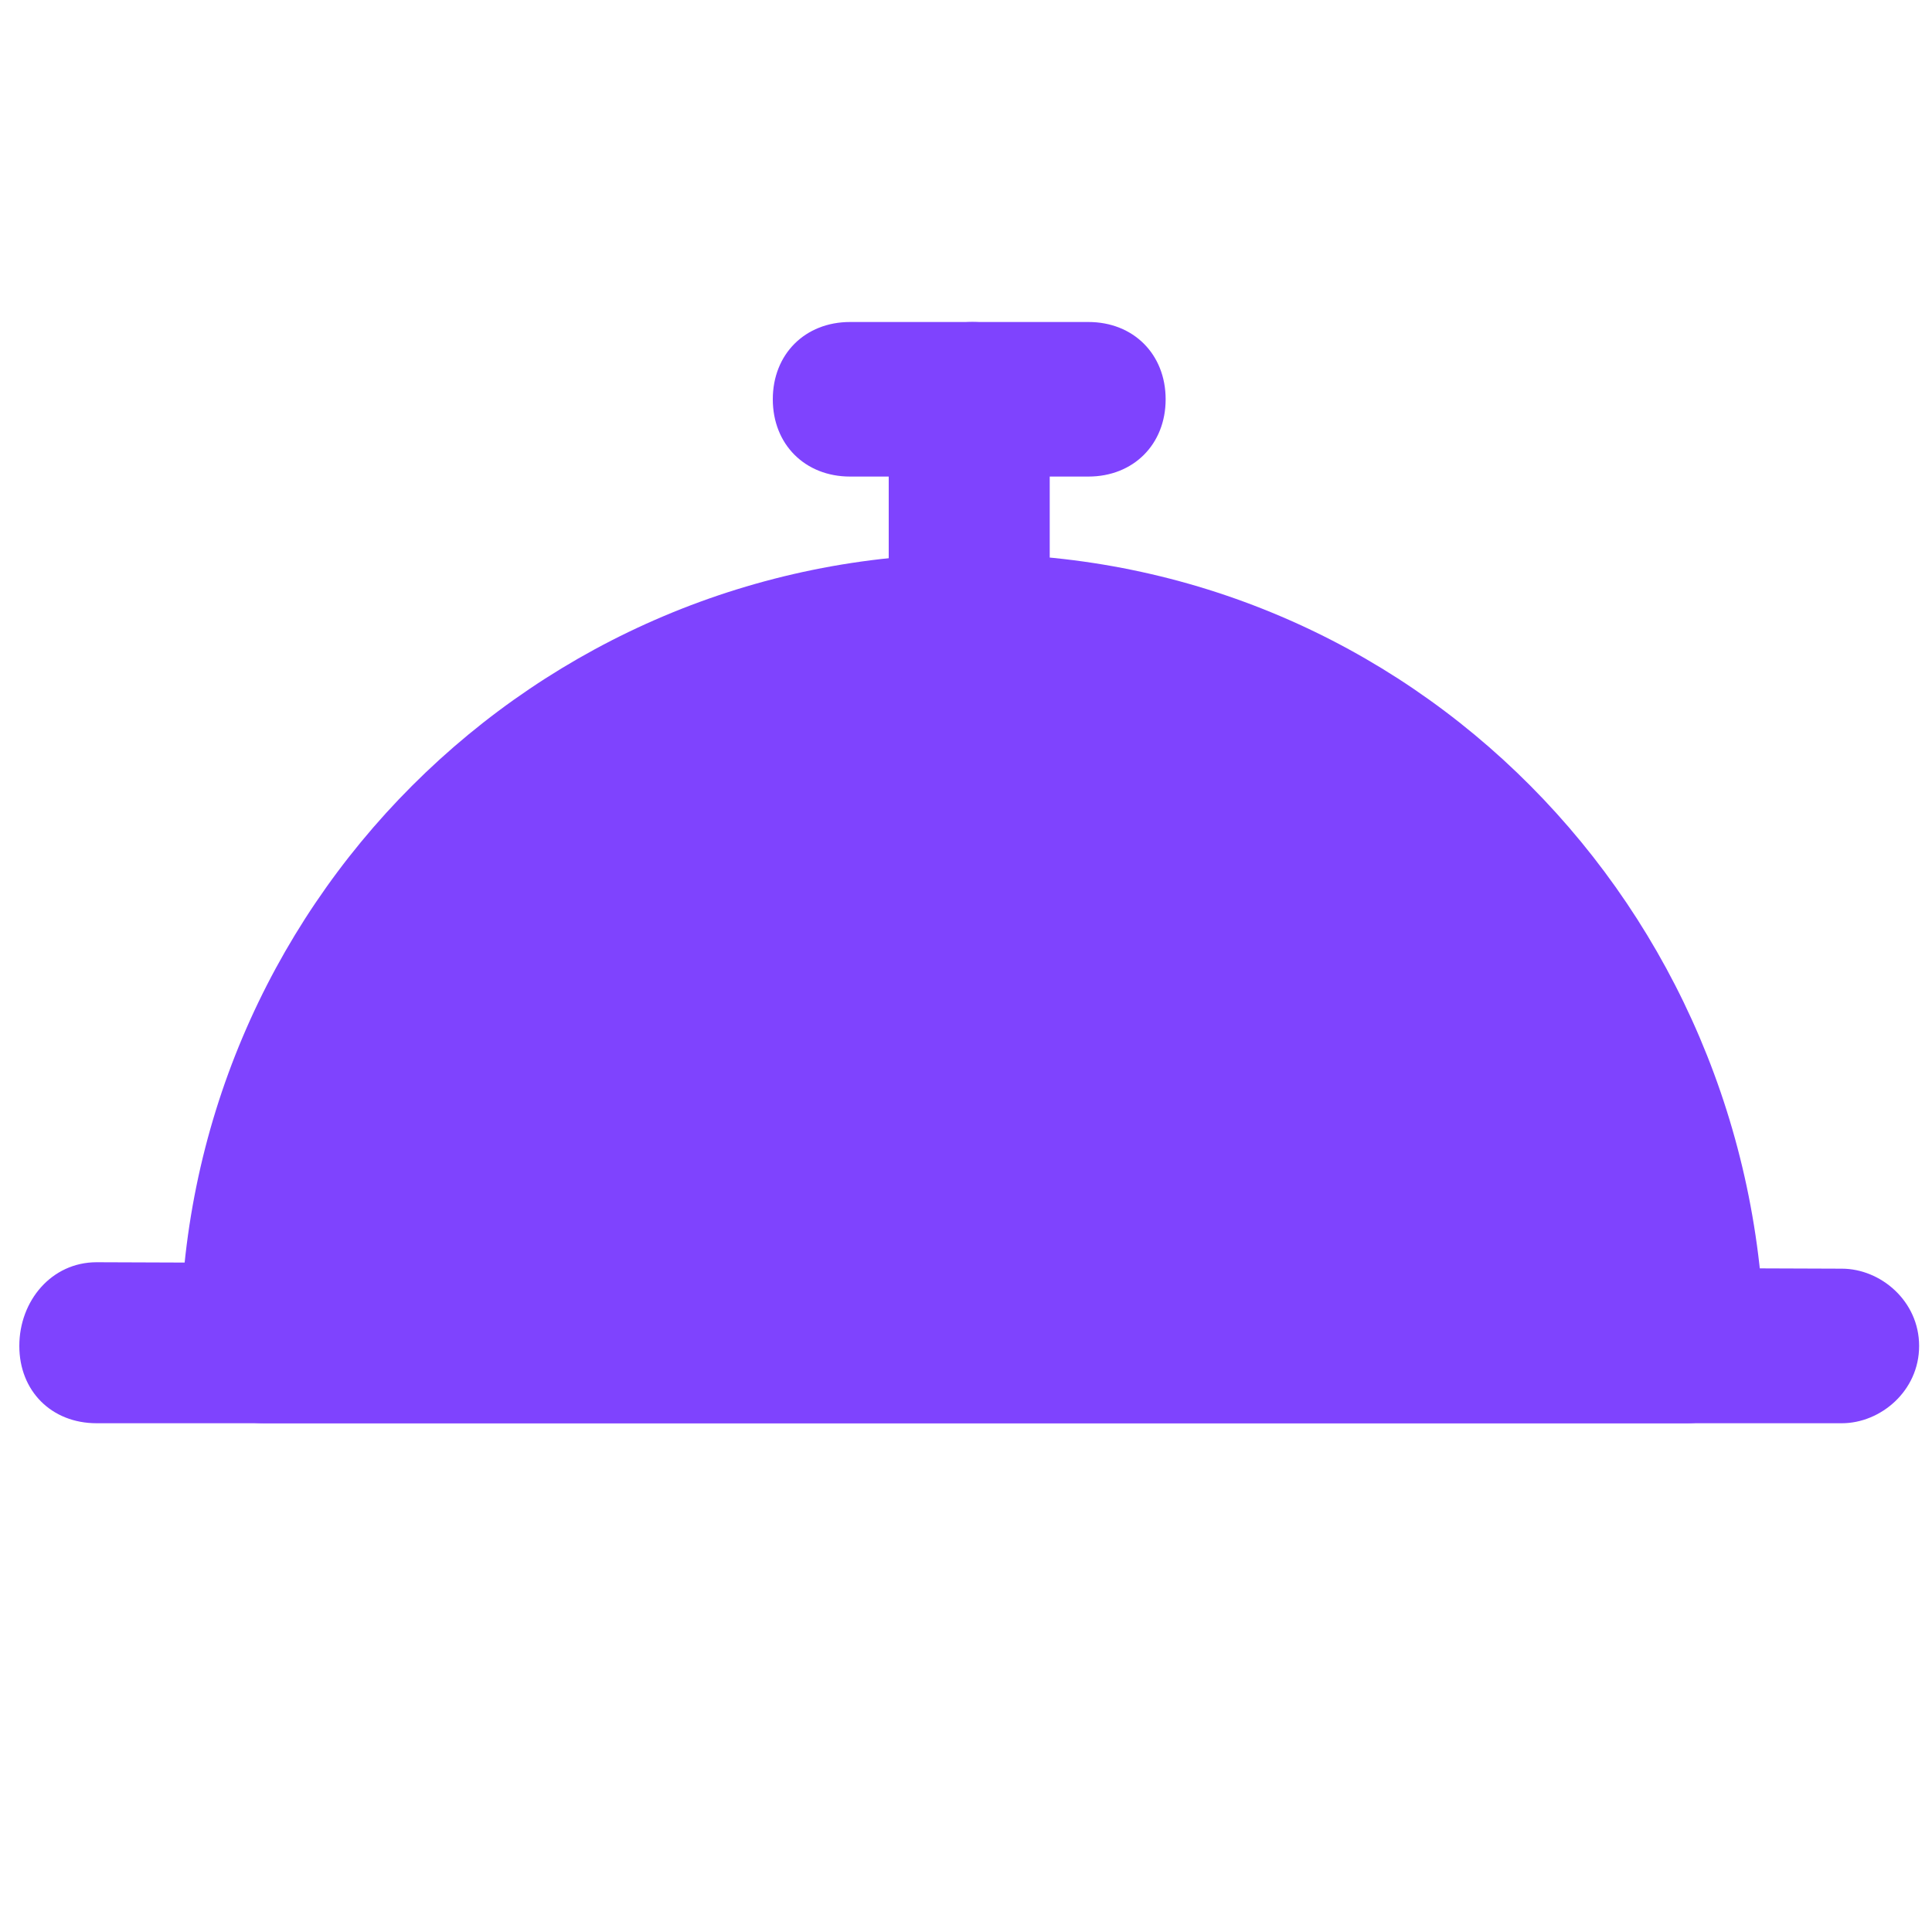
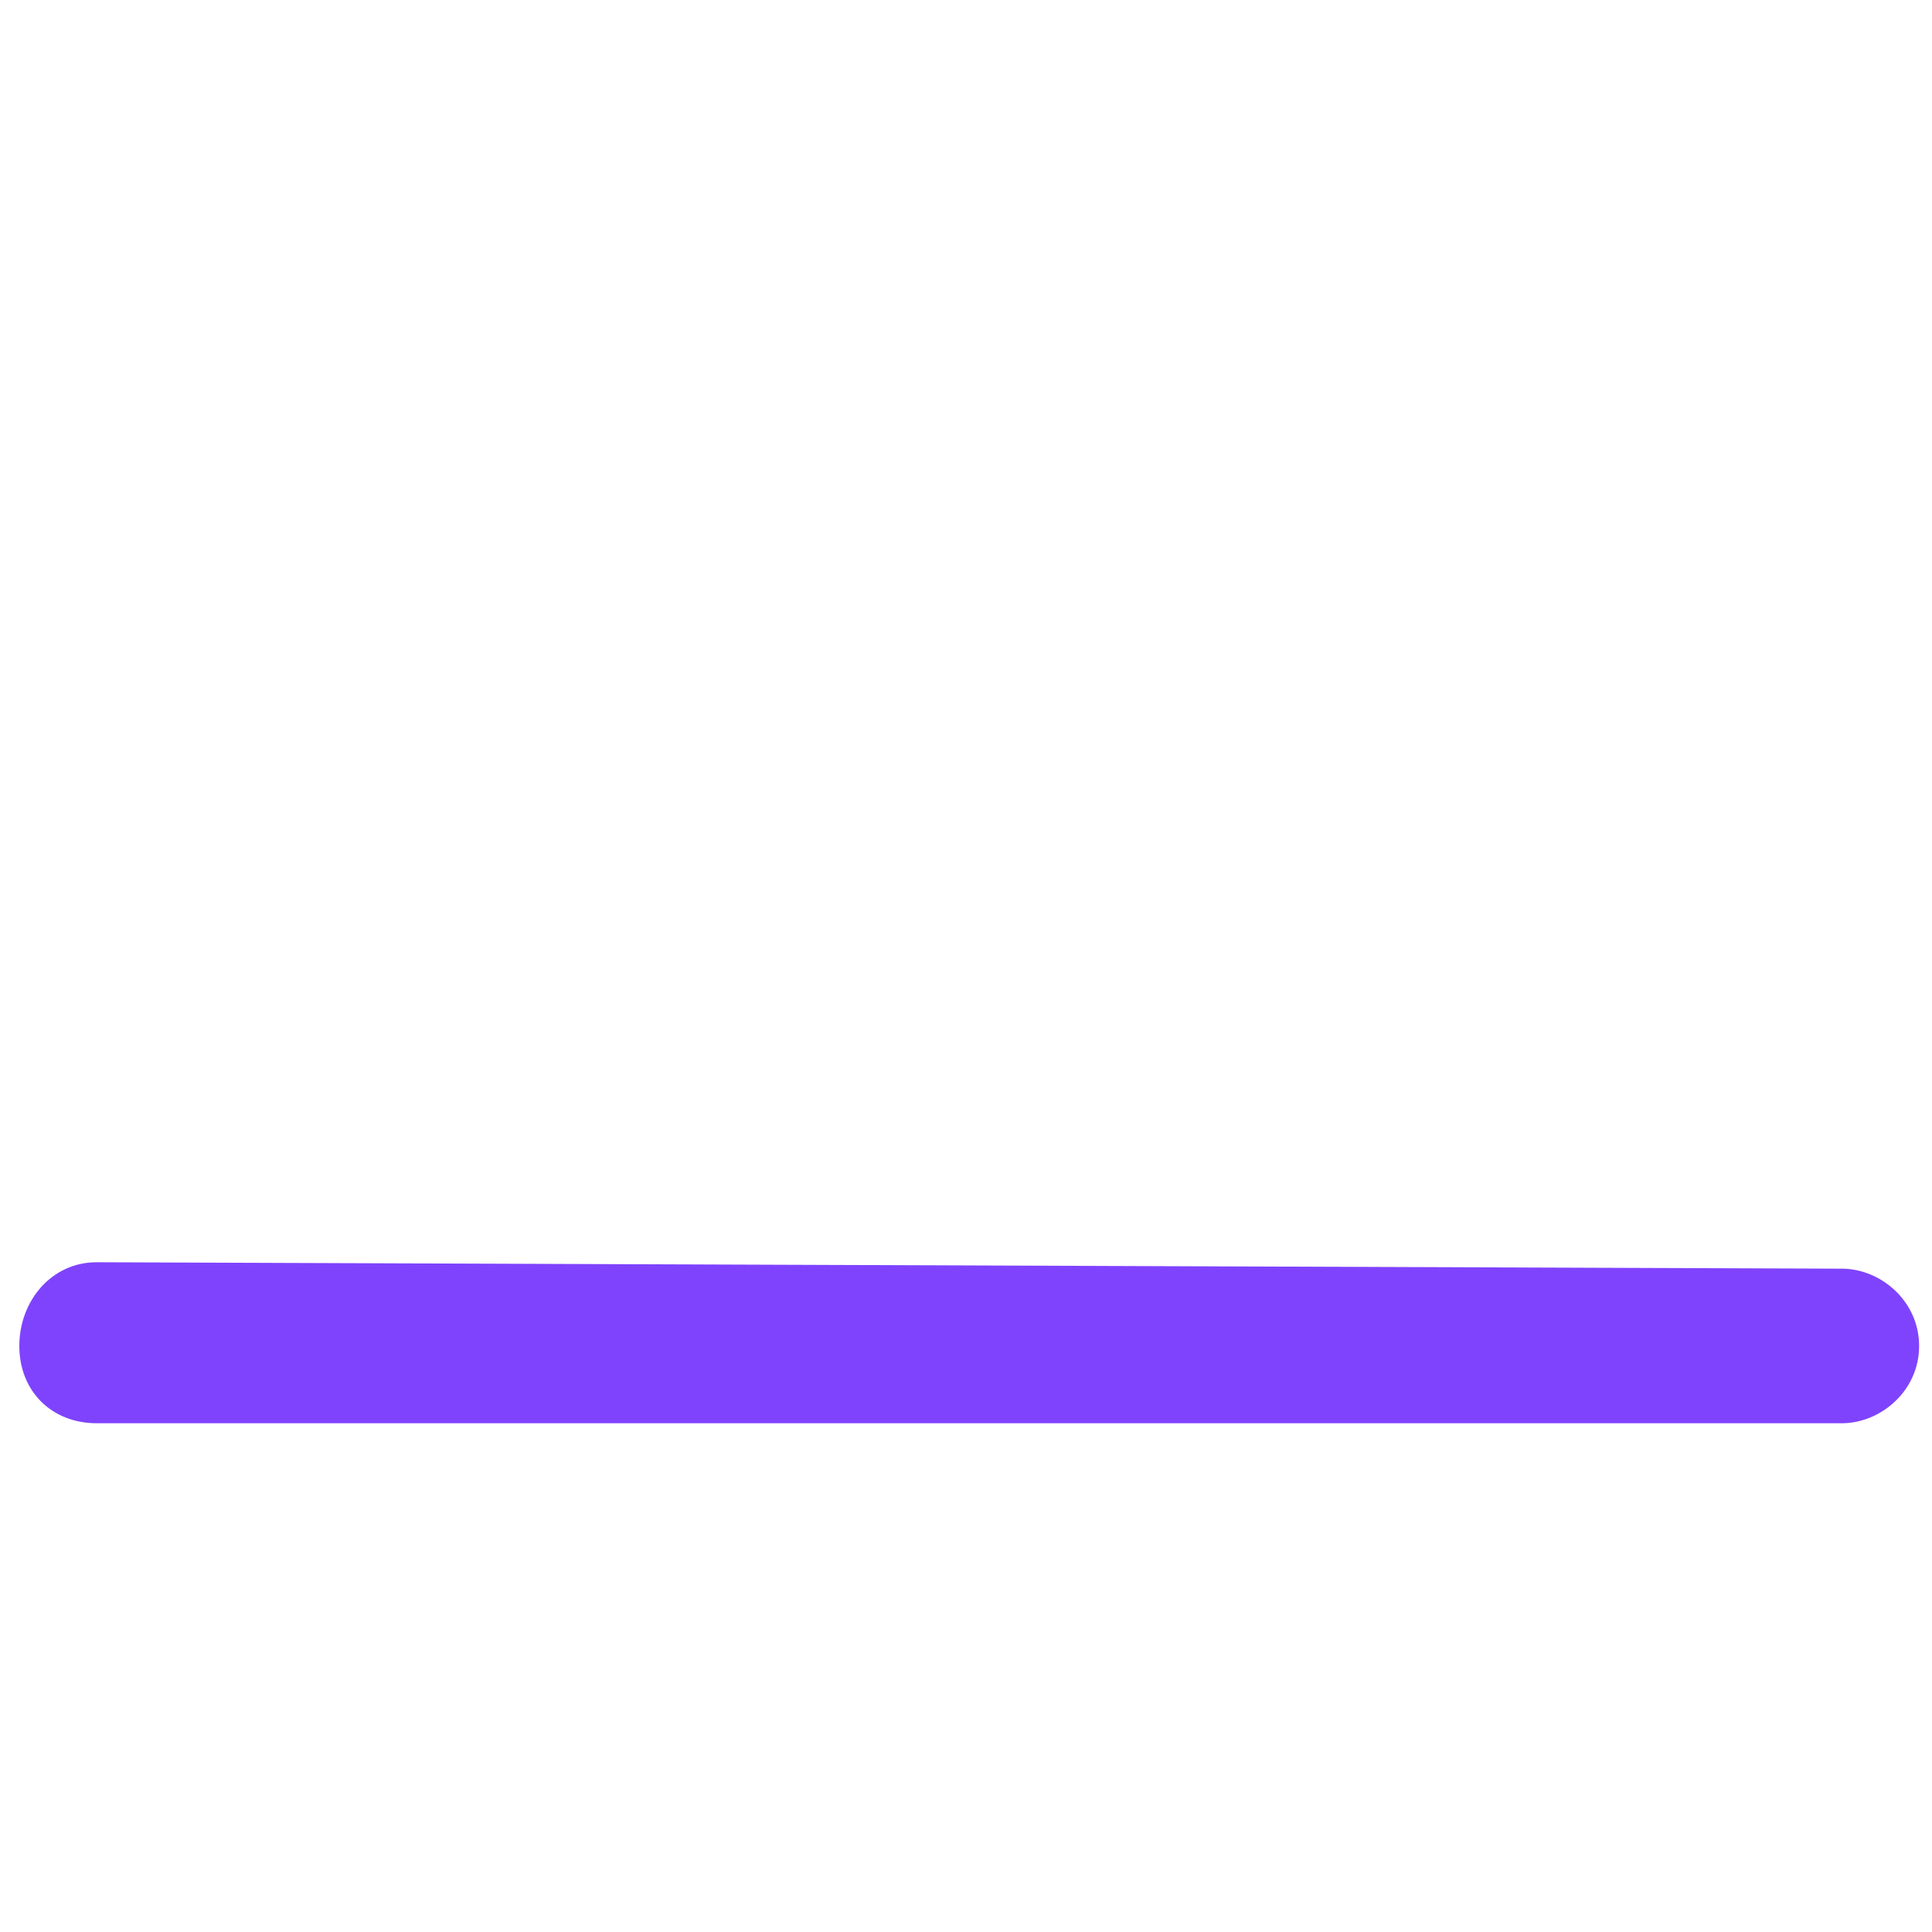
<svg xmlns="http://www.w3.org/2000/svg" version="1.2" viewBox="0 0 30 30" width="30" height="30">
  <title>dining</title>
  <style>
		.s0 { fill: #7f43fe } 
	</style>
  <g>
-     <path class="s0" d="m15.1 8.6c-6.8 0-12.3 5.5-12.3 12.3 0 0.7 0.6 1.2 1.3 1.2h22.1c0.6 0 1.2-0.5 1.2-1.2-0.1-6.8-5.5-12.3-12.3-12.3z" />
-     <path class="s0" d="m1.5 19.6c-0.7 0-1.2 0.6-1.2 1.3 0 0.7 0.5 1.2 1.2 1.2h27.1c0.6 0 1.2-0.5 1.2-1.2 0-0.7-0.6-1.2-1.2-1.2z" />
-     <path class="s0" d="m15.1 5c-0.7 0-1.3 0.5-1.3 1.2v3.7c0 0.7 0.6 1.2 1.3 1.2 0.7 0 1.2-0.5 1.2-1.2v-3.7c0-0.7-0.5-1.2-1.2-1.2z" />
-     <path class="s0" d="m13.2 5c-0.7 0-1.2 0.5-1.2 1.2 0 0.7 0.5 1.2 1.2 1.2h3.7c0.7 0 1.2-0.5 1.2-1.2 0-0.7-0.5-1.2-1.2-1.2z" />
+     <path class="s0" d="m1.5 19.6c-0.7 0-1.2 0.6-1.2 1.3 0 0.7 0.5 1.2 1.2 1.2h27.1c0.6 0 1.2-0.5 1.2-1.2 0-0.7-0.6-1.2-1.2-1.2" />
  </g>
</svg>